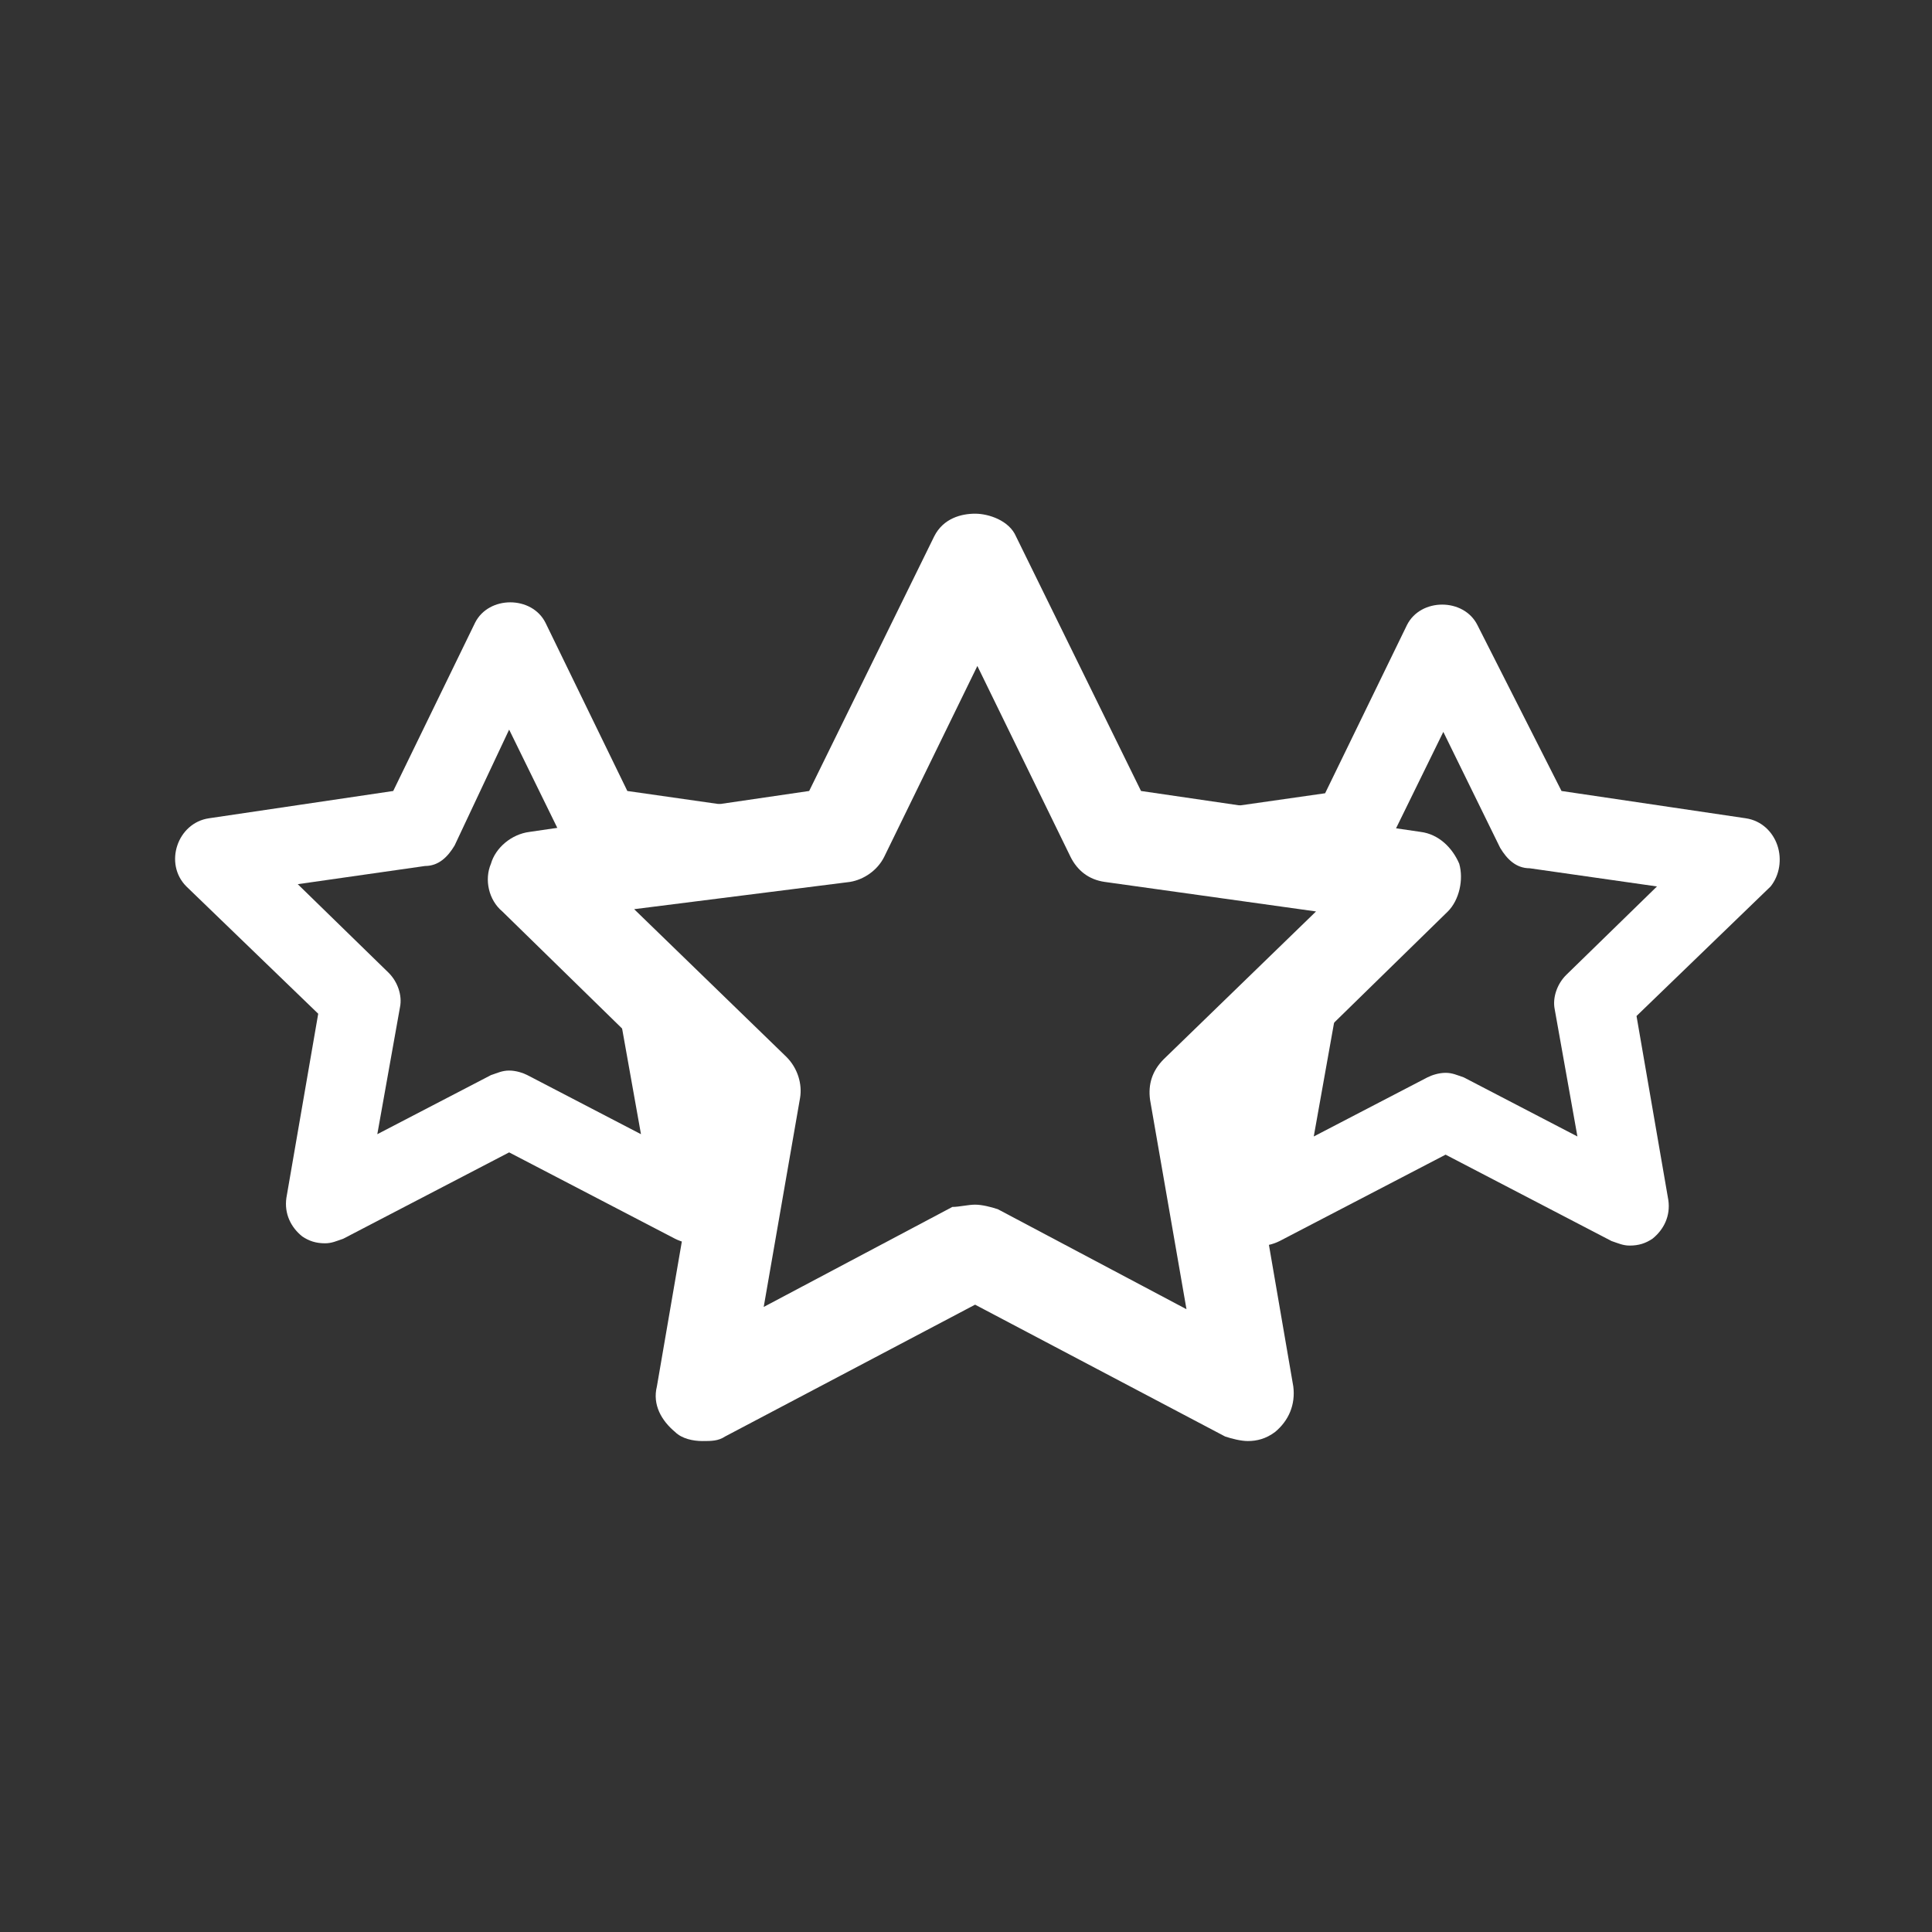
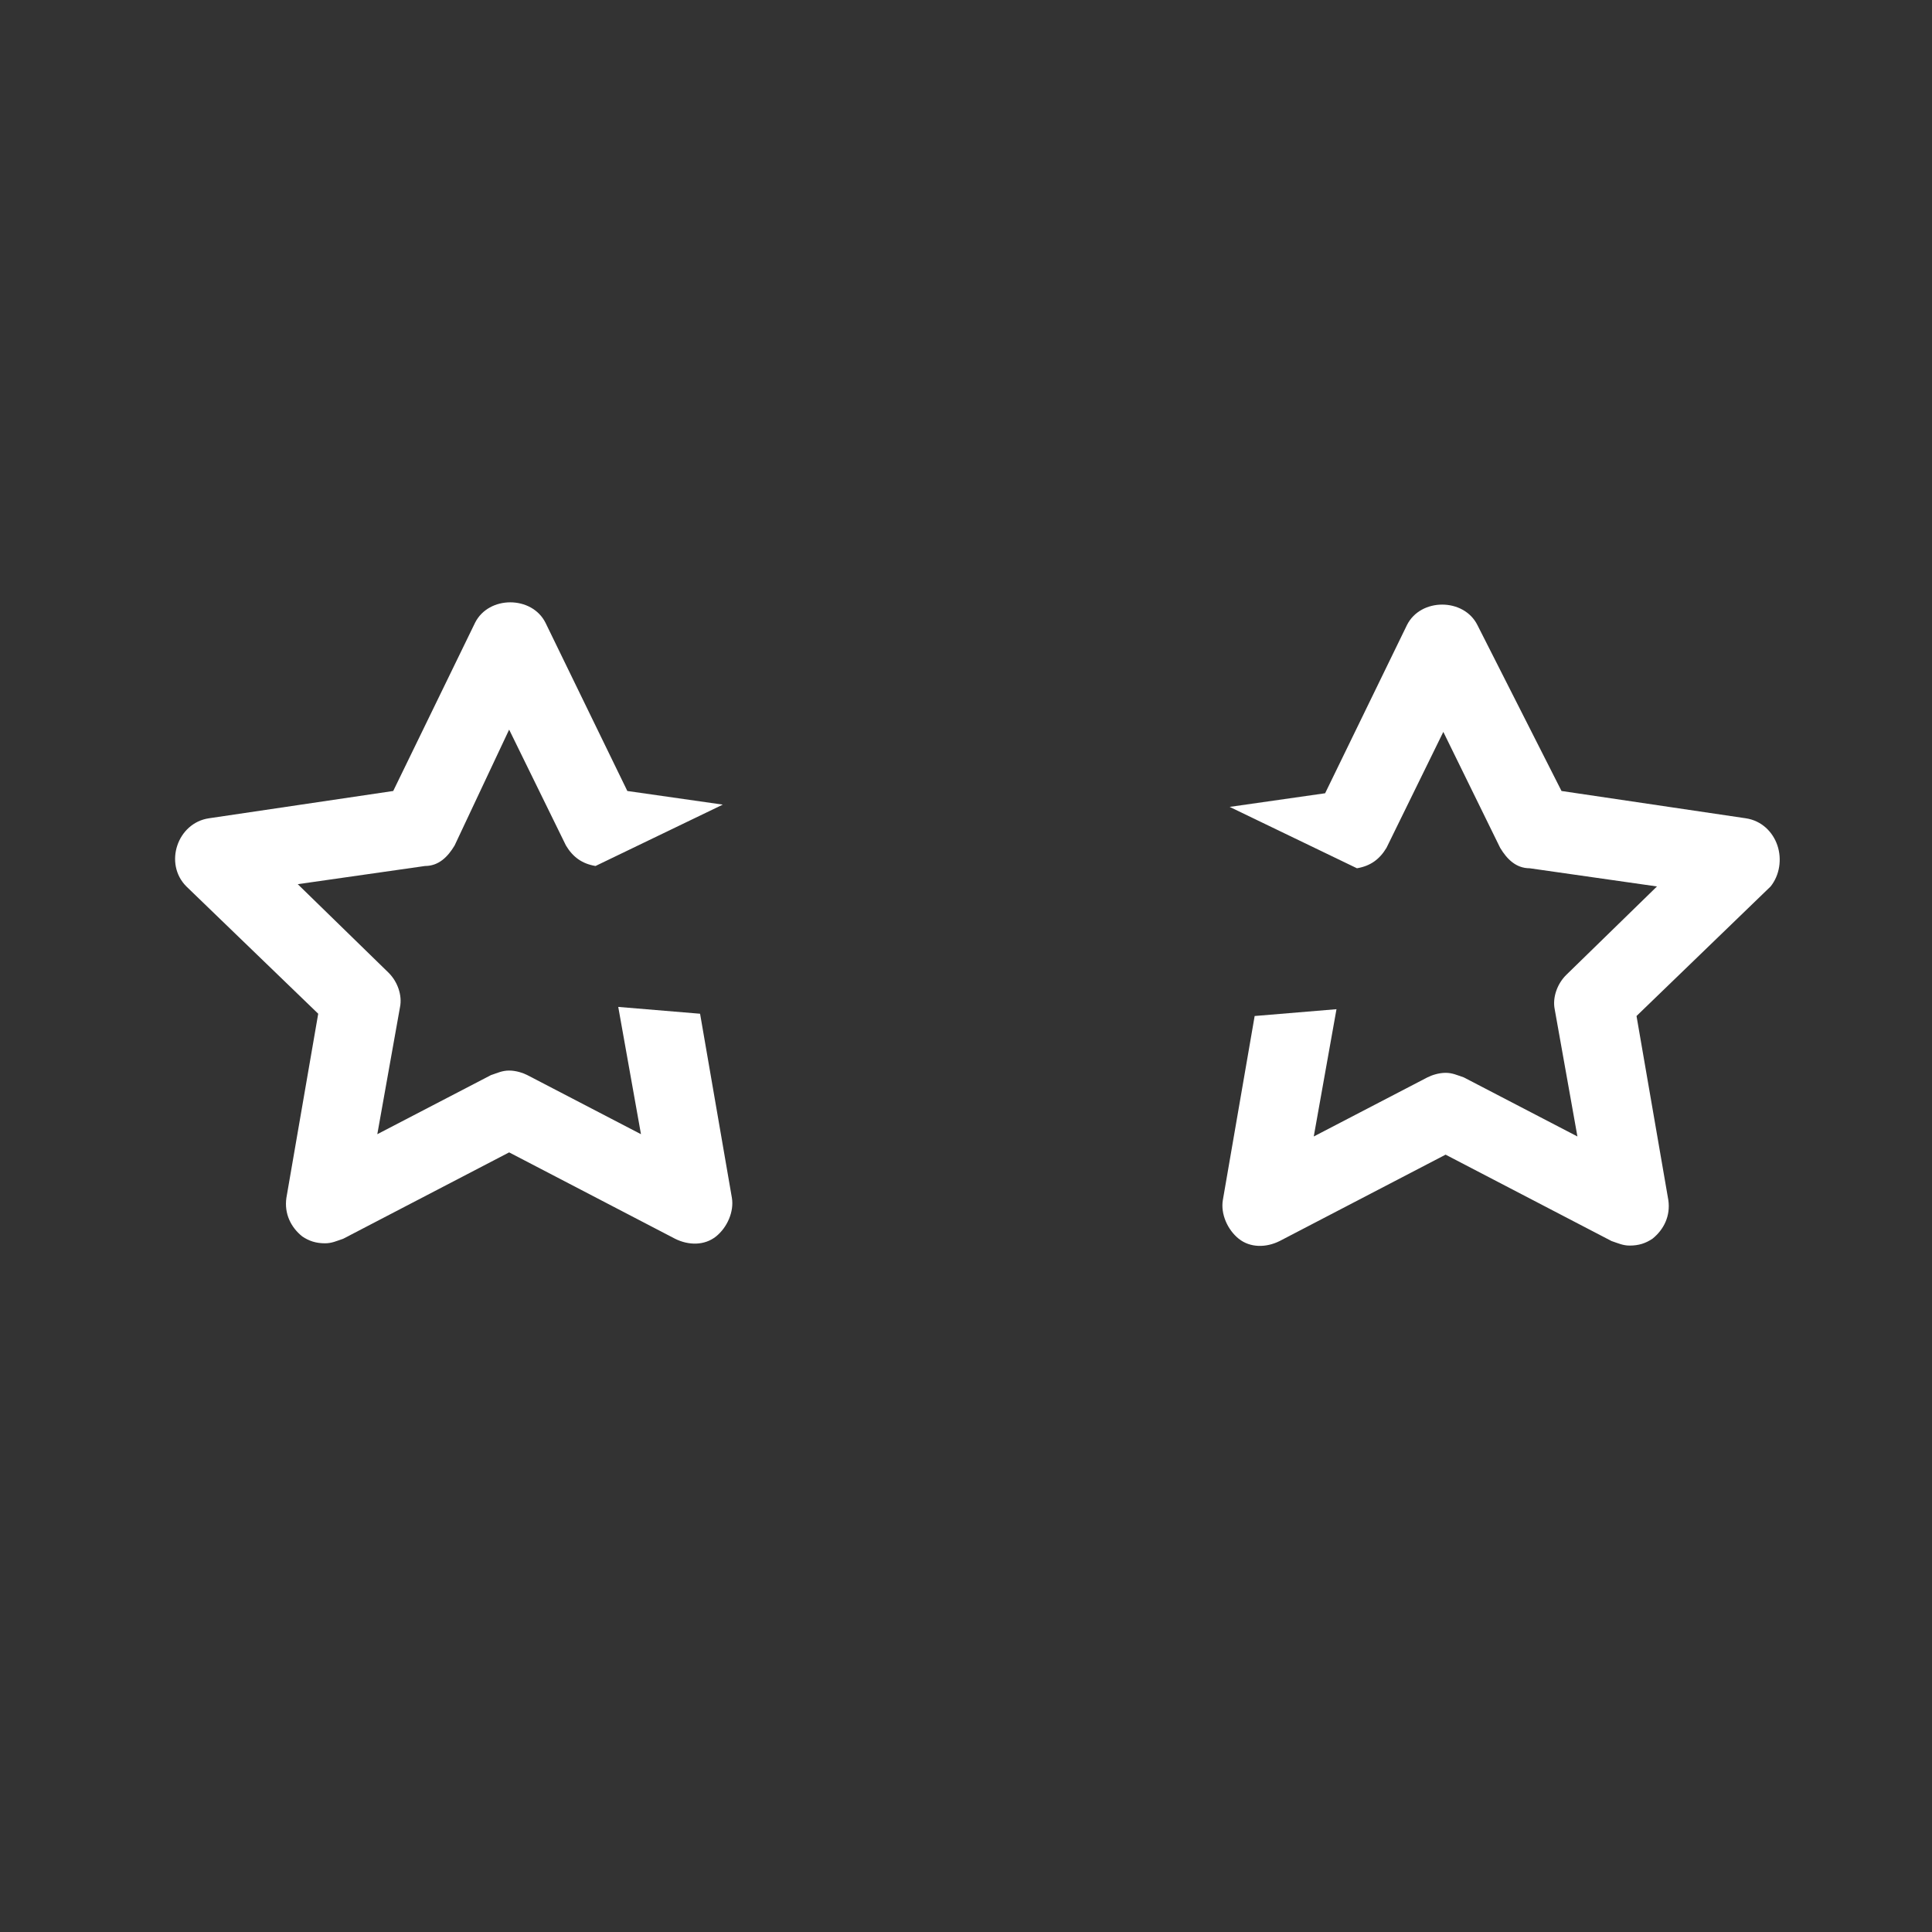
<svg xmlns="http://www.w3.org/2000/svg" version="1.1" id="Layer_1" x="0px" y="0px" viewBox="0 0 85 85" style="enable-background:new 0 0 85 85;" xml:space="preserve">
  <rect x="0" y="0" width="85" height="85" fill="#333333" stroke="none" />
  <style type="text/css">
	.st0{fill:#FFFFFF;}
</style>
  <path class="st0" d="M78.2,37.2L78.2,37.2c-0.2-0.6-0.7-1.1-1.4-1.2l-8.1-1.2L65,27.5c-0.6-1.2-2.5-1.2-3.1,0l-3.6,7.4l-4.2,0.6  l5.6,2.7c0.6-0.1,1-0.4,1.3-0.9l2.5-5.1l2.5,5.1c0.3,0.5,0.7,0.9,1.3,0.9l5.6,0.8l-4,3.9c-0.4,0.4-0.6,1-0.5,1.5l1,5.6l-5-2.6  c-0.3-0.1-0.5-0.2-0.8-0.2c-0.3,0-0.6,0.1-0.8,0.2l-5,2.6l1-5.6l-3.6,0.3l-1.4,8.1c-0.1,0.6,0.2,1.3,0.7,1.7  c0.5,0.4,1.2,0.4,1.8,0.1l7.3-3.8l7.3,3.8c0.3,0.1,0.5,0.2,0.8,0.2c0.4,0,0.7-0.1,1-0.3c0.5-0.4,0.8-1,0.7-1.7l-1.4-8.1l5.9-5.7  C78.3,38.5,78.4,37.8,78.2,37.2z" />
  <path class="st0" d="M7.8,37.2L7.8,37.2C8,36.6,8.5,36.1,9.2,36l8.1-1.2l3.6-7.4c0.6-1.2,2.5-1.2,3.1,0l3.6,7.4l4.2,0.6l-5.6,2.7  c-0.6-0.1-1-0.4-1.3-0.9l-2.5-5.1L20,37.2c-0.3,0.5-0.7,0.9-1.3,0.9l-5.6,0.8l4,3.9c0.4,0.4,0.6,1,0.5,1.5l-1,5.6l5-2.6  c0.3-0.1,0.5-0.2,0.8-0.2c0.3,0,0.6,0.1,0.8,0.2l5,2.6l-1-5.6l3.6,0.3l1.4,8.1c0.1,0.6-0.2,1.3-0.7,1.7c-0.5,0.4-1.2,0.4-1.8,0.1  l-7.3-3.8l-7.3,3.8c-0.3,0.1-0.5,0.2-0.8,0.2c-0.4,0-0.7-0.1-1-0.3c-0.5-0.4-0.8-1-0.7-1.7l1.4-8.1L8.2,39  C7.7,38.5,7.6,37.8,7.8,37.2z" />
-   <path class="st0" d="M30.9,63.4c-0.4,0-0.9-0.1-1.2-0.4c-0.6-0.5-1-1.2-0.8-2L31,48.8l-8.9-8.7c-0.6-0.5-0.8-1.4-0.5-2.1  c0.2-0.7,0.9-1.3,1.7-1.4l12.3-1.8l5.5-11.2c0.4-0.8,1.2-1,1.8-1s1.5,0.3,1.8,1l5.5,11.2l12.3,1.8c0.8,0.1,1.4,0.7,1.7,1.4  c0.2,0.7,0,1.6-0.5,2.1l-8.9,8.7L56.9,61c0.1,0.8-0.2,1.5-0.8,2c-0.4,0.3-0.8,0.4-1.2,0.4c-0.3,0-0.7-0.1-1-0.2l-11-5.8l-11,5.8  C31.6,63.4,31.3,63.4,30.9,63.4z M42.9,53c0.3,0,0.7,0.1,1,0.2l8.3,4.4l-1.6-9.2c-0.1-0.7,0.1-1.3,0.6-1.8l6.7-6.5l-9.3-1.3  c-0.7-0.1-1.2-0.5-1.5-1.1l-4.1-8.4l-4.1,8.4c-0.3,0.6-0.9,1-1.5,1.1L27.9,40l6.7,6.5c0.5,0.5,0.7,1.2,0.6,1.8l-1.6,9.2l8.3-4.4  C42.2,53.1,42.6,53,42.9,53z" />
</svg>